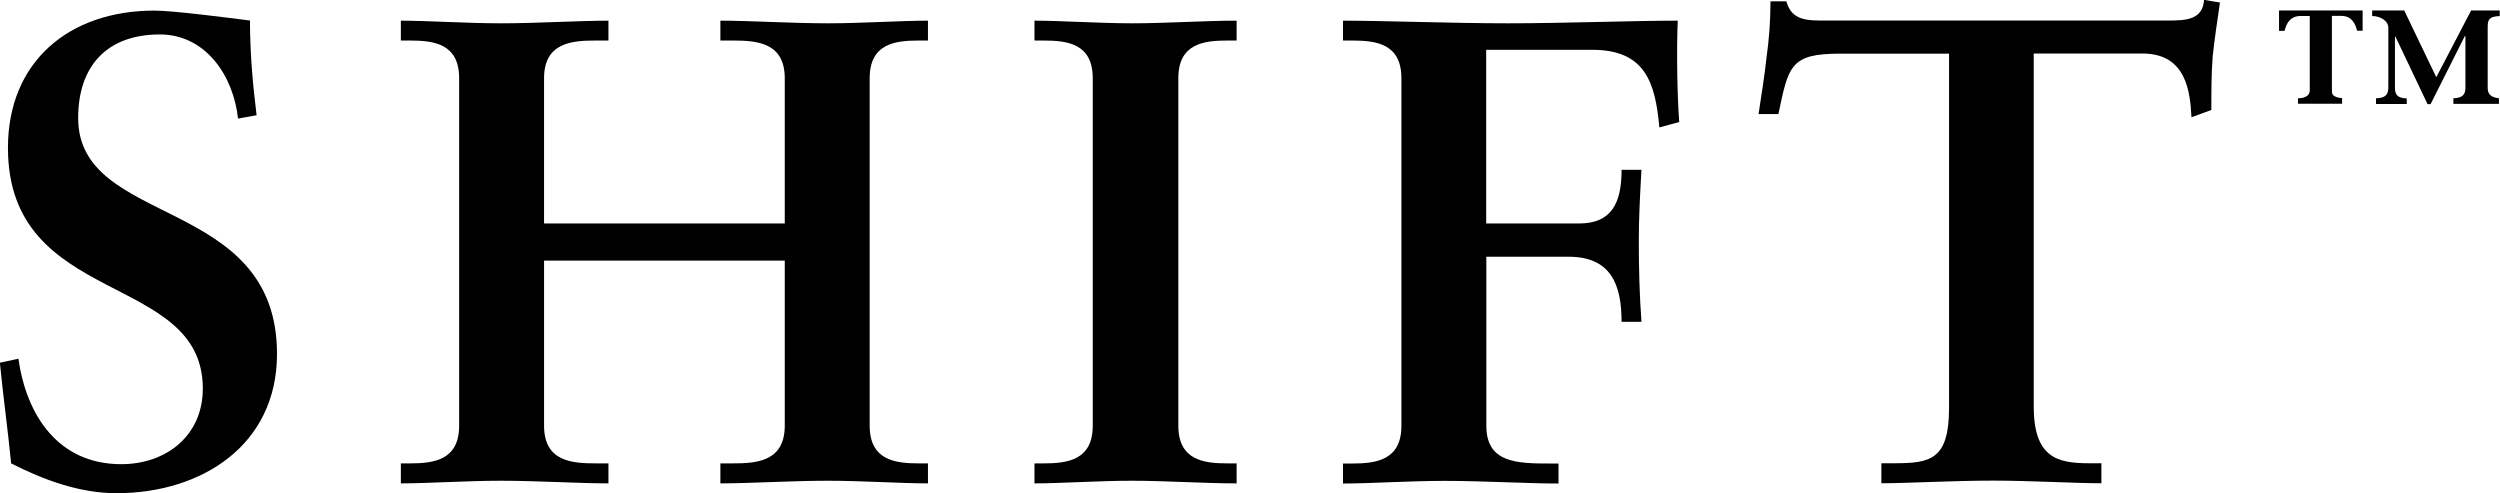
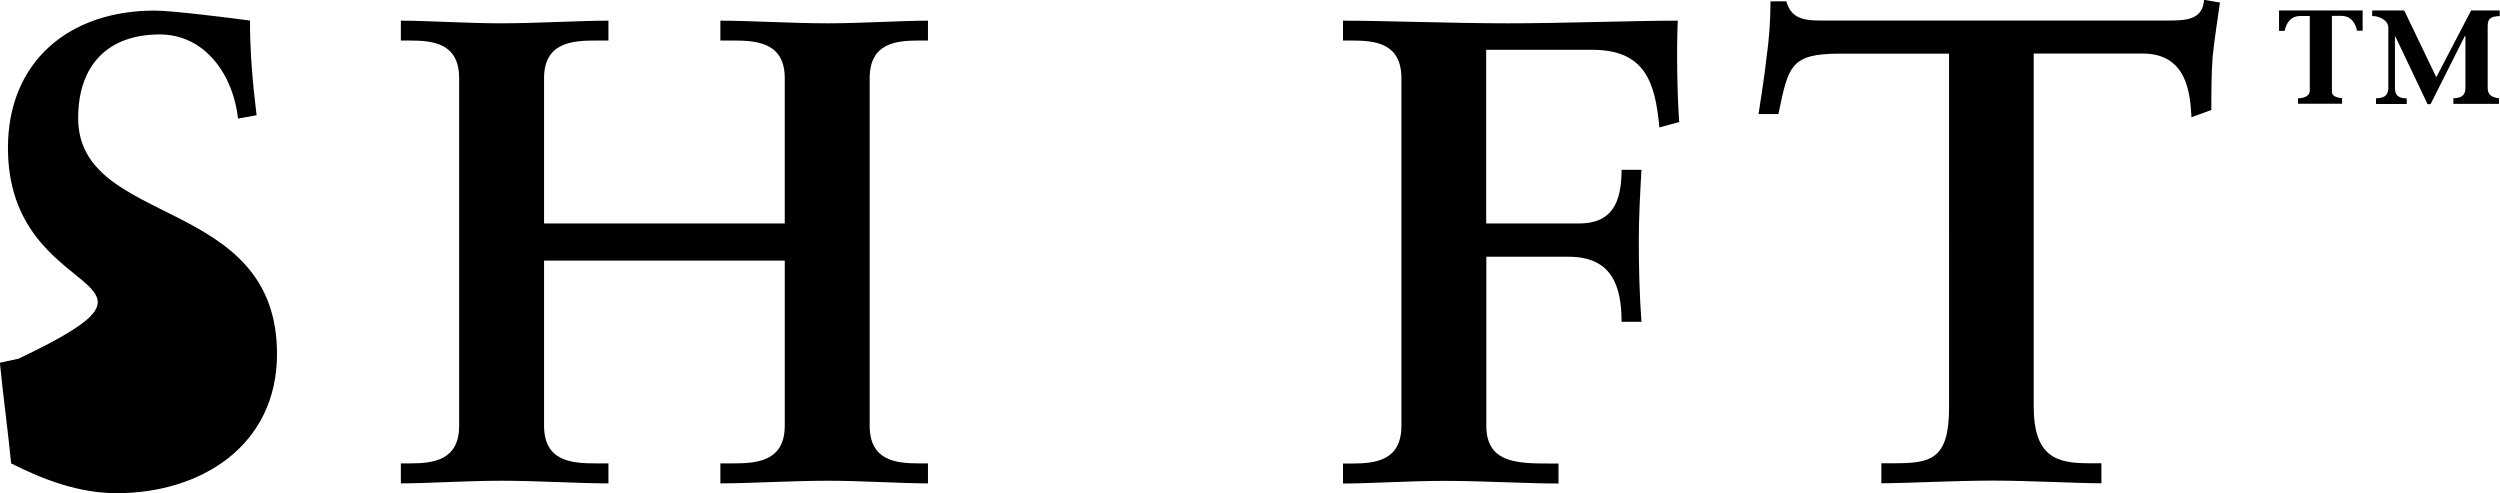
<svg xmlns="http://www.w3.org/2000/svg" id="Layer_2" data-name="Layer 2" viewBox="0 0 188.72 37.23">
  <g id="Layer_1-2" data-name="Layer 1">
    <g>
-       <path d="M17.97,8.96c-.35-3.25-2.45-6.36-5.91-6.36-3.95,0-6.16,2.35-6.16,6.31,0,8.3,15.01,5.8,15.01,17.81,0,6.9-5.71,10.51-12.11,10.51-2.8,0-5.5-1-7.96-2.25-.25-2.55-.6-5.05-.85-7.6l1.4-.3c.6,4.26,3,7.96,7.76,7.96,3.4,0,6.16-2.15,6.16-5.71C15.31,20.47.6,23.23.6,11.16.6,4.66,5.2.8,11.66.8c1.4,0,5.66.55,7.21.75,0,2.35.2,4.75.5,7.15l-1.4.25Z" />
+       <path d="M17.97,8.96c-.35-3.25-2.45-6.36-5.91-6.36-3.95,0-6.16,2.35-6.16,6.31,0,8.3,15.01,5.8,15.01,17.81,0,6.9-5.71,10.51-12.11,10.51-2.8,0-5.5-1-7.96-2.25-.25-2.55-.6-5.05-.85-7.6l1.4-.3C15.31,20.47.6,23.23.6,11.16.6,4.66,5.2.8,11.66.8c1.4,0,5.66.55,7.21.75,0,2.35.2,4.75.5,7.15l-1.4.25Z" />
      <path d="M41.07,32.13c0,2.71,2.1,2.85,3.91,2.85h.95v1.51c-2.2,0-5.41-.2-8.11-.2-2.55,0-5.55.2-7.56.2v-1.51h.7c1.8,0,3.7-.25,3.7-2.85V5.91c0-2.61-1.9-2.85-3.7-2.85h-.7v-1.5c2,0,5,.2,7.56.2,2.7,0,5.91-.2,8.11-.2v1.5h-.95c-1.8,0-3.91.15-3.91,2.85v10.96h18.17V5.91c0-2.7-2.1-2.85-3.91-2.85h-.95v-1.5c2.2,0,5.4.2,8.11.2,2.55,0,5.55-.2,7.56-.2v1.5h-.7c-1.8,0-3.7.24-3.7,2.85v26.22c0,2.6,1.9,2.85,3.7,2.85h.7v1.51c-2.01,0-5-.2-7.56-.2-2.7,0-5.91.2-8.11.2v-1.51h.95c1.8,0,3.91-.15,3.91-2.85v-12.46h-18.17v12.46Z" />
-       <path d="M78.09,34.98h.7c1.8,0,3.7-.25,3.7-2.85V5.91c0-2.61-1.9-2.85-3.7-2.85h-.7v-1.5c1.95,0,4.95.2,7.41.2s5.51-.2,7.85-.2v1.5h-.7c-1.8,0-3.7.24-3.7,2.85v26.22c0,2.6,1.9,2.85,3.7,2.85h.7v1.51c-2.4,0-5.4-.2-7.9-.2s-5.4.2-7.36.2v-1.51Z" />
      <path d="M112.2,16.87h7.01c2.45,0,3.2-1.55,3.2-4.05h1.5c-.1,1.8-.2,3.56-.2,5.36,0,2.05.05,4.05.2,6.11h-1.5c0-2.8-.8-4.91-4-4.91h-6.21v12.76c0,2.8,2.3,2.85,4.8,2.85h.65v1.51c-2.35,0-5.75-.2-8.61-.2-2.6,0-5.66.2-7.66.2v-1.51h.7c1.8,0,3.71-.25,3.71-2.85V5.91c0-2.61-1.9-2.85-3.71-2.85h-.7v-1.5c3.06,0,8.25.2,12.46.2s9.41-.2,12.81-.2c-.09,2.15-.05,5.45.11,7.65l-1.5.41c-.3-3.45-1.11-5.86-5.06-5.86h-8.01v13.11Z" />
      <path d="M138.91,4.05c-3.75,0-3.9.9-4.66,4.56h-1.5c.2-1.41.45-2.8.6-4.26.2-1.4.3-2.8.3-4.25h1.2c.4,1.5,1.65,1.45,3,1.45h25.83c1.35,0,2.6-.06,2.7-1.56l1.2.2c-.2,1.36-.4,2.71-.55,4.06-.1,1.35-.1,2.7-.1,4.05l-1.5.55c-.1-1.85-.35-4.81-3.7-4.81h-8.21v26.62c0,3.86,1.75,4.31,4.16,4.31h.95v1.51c-1.95,0-5.46-.2-8.16-.2-3,0-6.51.2-8.45.2v-1.51h.95c2.75,0,4.16-.25,4.16-4.2V4.05h-8.21Z" />
      <path d="M179.38,7.42c.72-.02.91-.31.91-.82V2.1c0-.56-.65-.89-1.22-.89v-.42h2.42l2.42,5.04,2.63-5.04h2.16v.42c-.79.04-.91.26-.91.82v4.57c0,.37.09.73.85.82v.42h-3.44v-.42c.82-.02.91-.42.91-.82v-3.87h-.05l-2.58,5.13h-.23l-2.42-5.09h-.04v3.84c0,.51.16.8.89.82v.42h-2.32v-.42ZM173.47,7.42c.63,0,.89-.28.89-.58V1.21h-.75c-.7.02-1.01.51-1.15,1.12h-.42V.79h6.31v1.53h-.42c-.14-.61-.45-1.1-1.15-1.12h-.75v5.63c0,.19-.03.51.77.58v.42h-3.33v-.42Z" />
    </g>
  </g>
</svg>